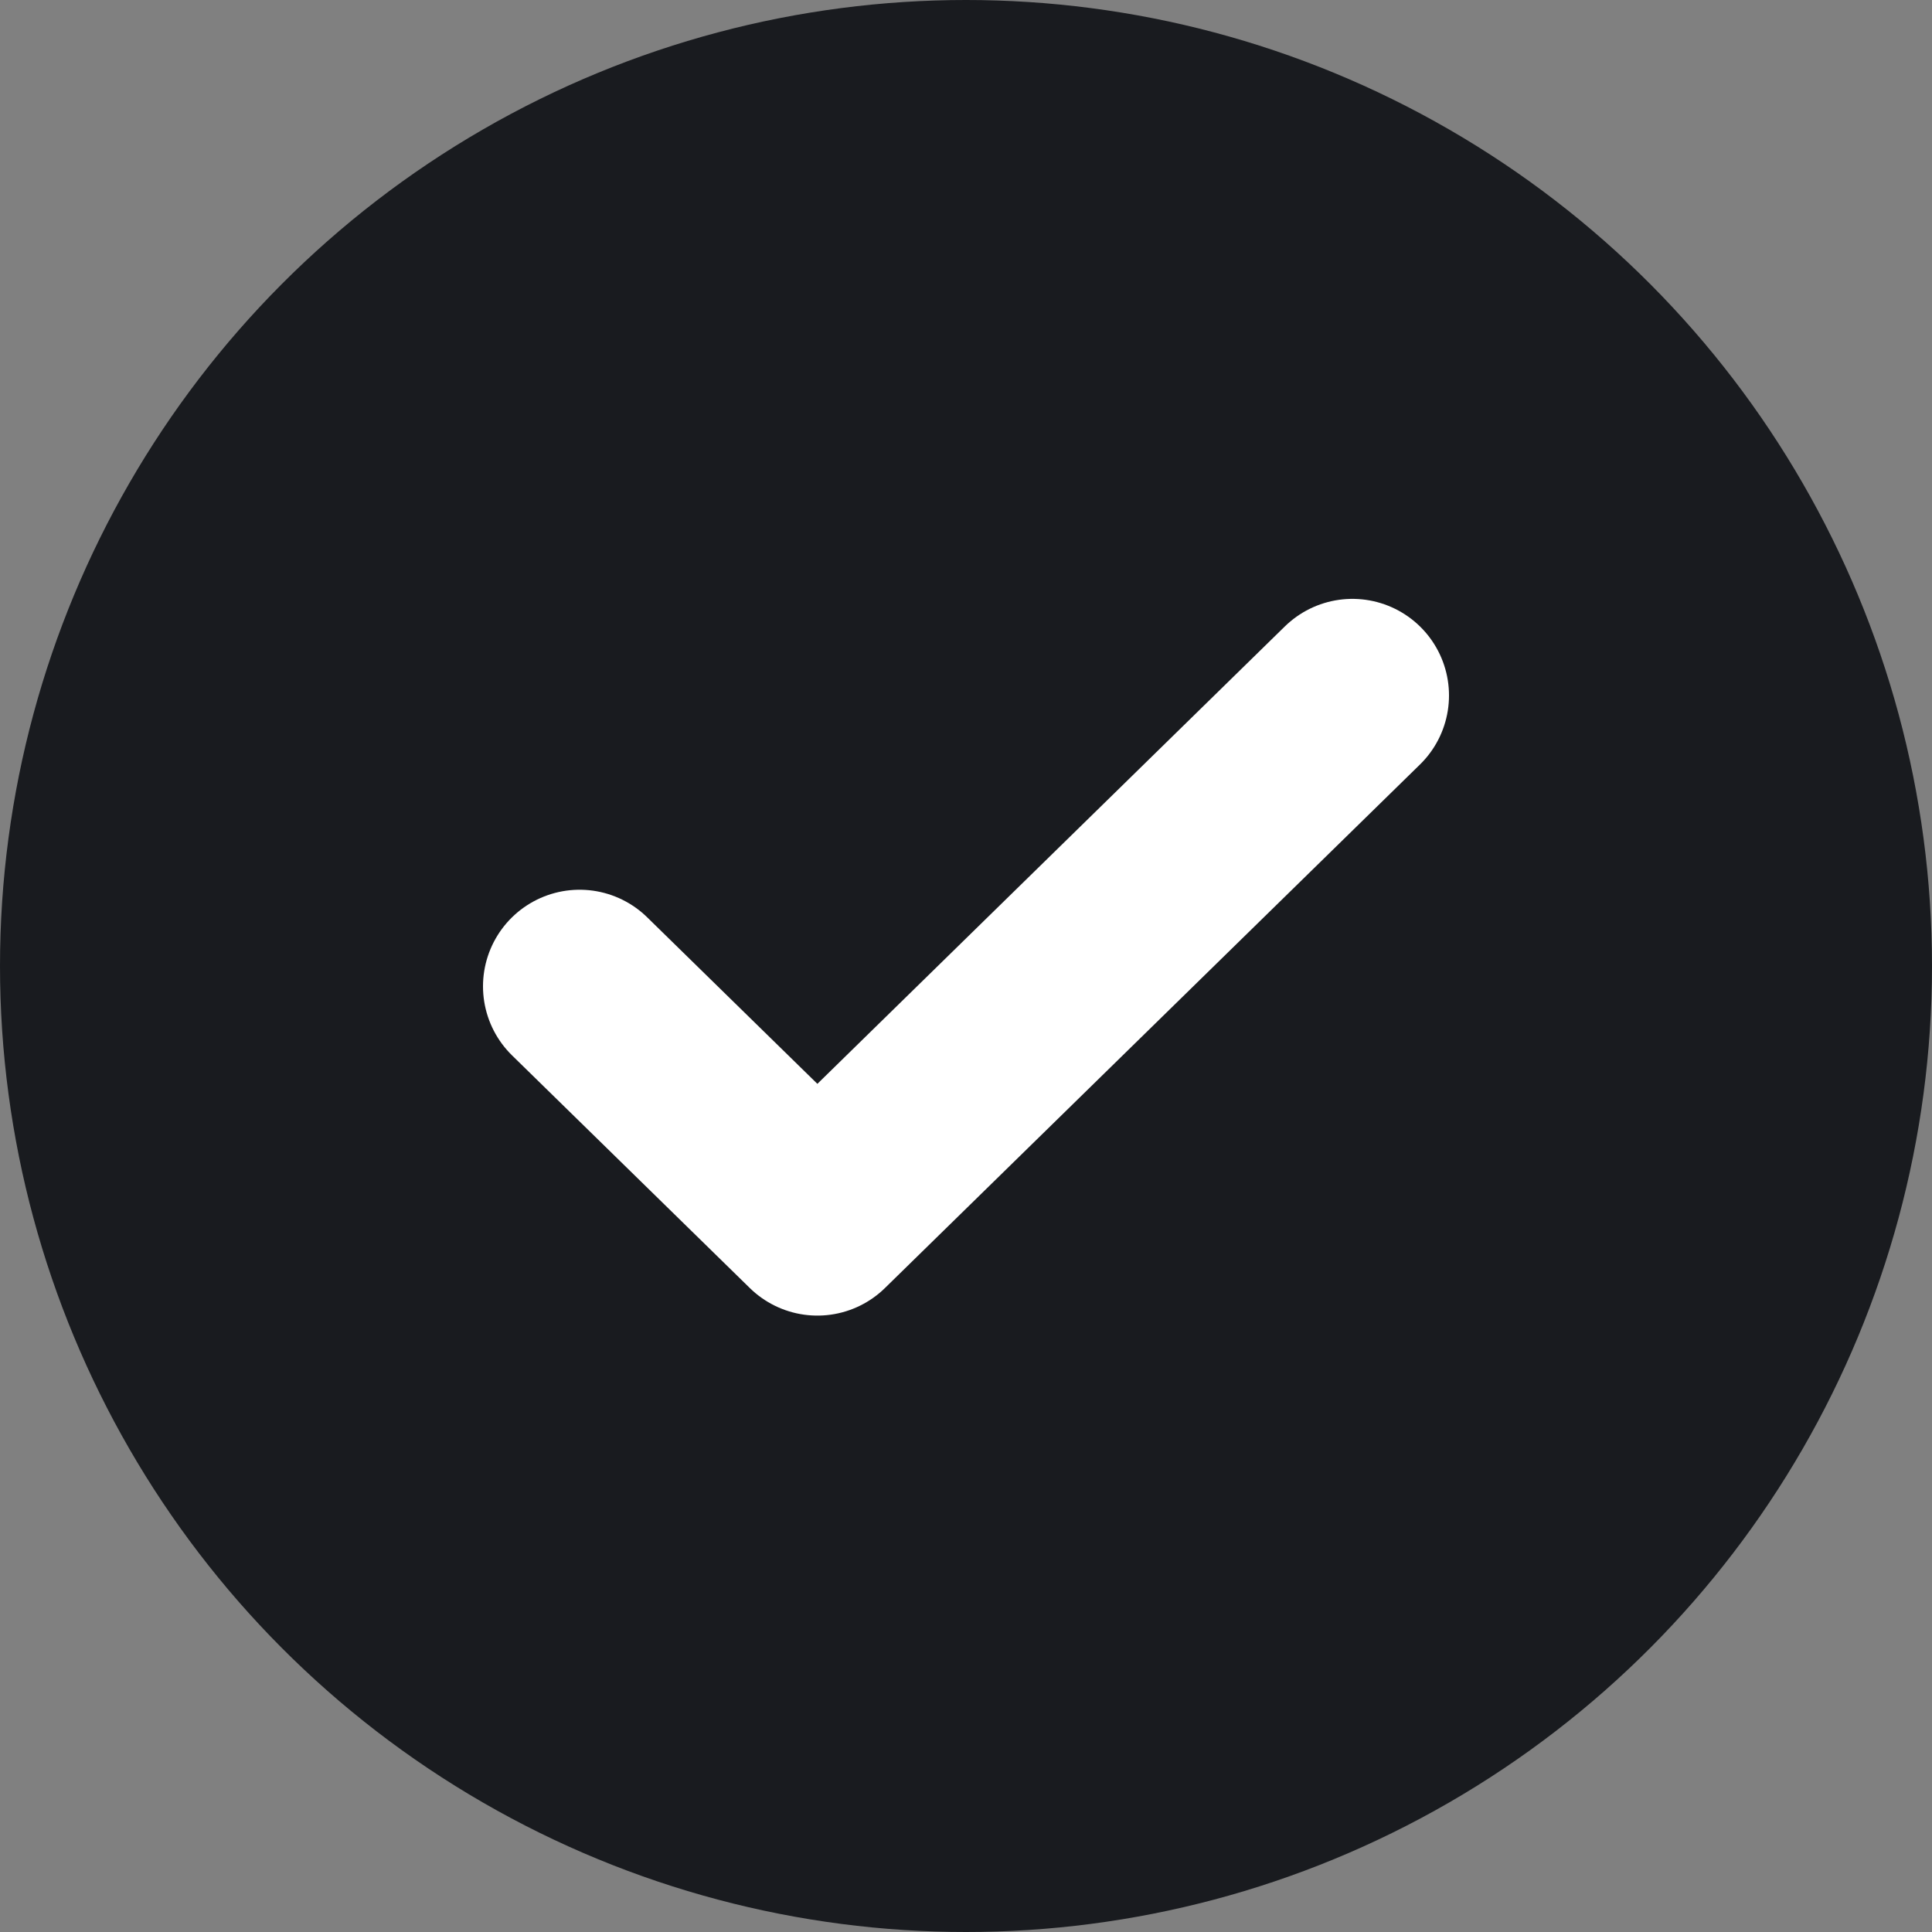
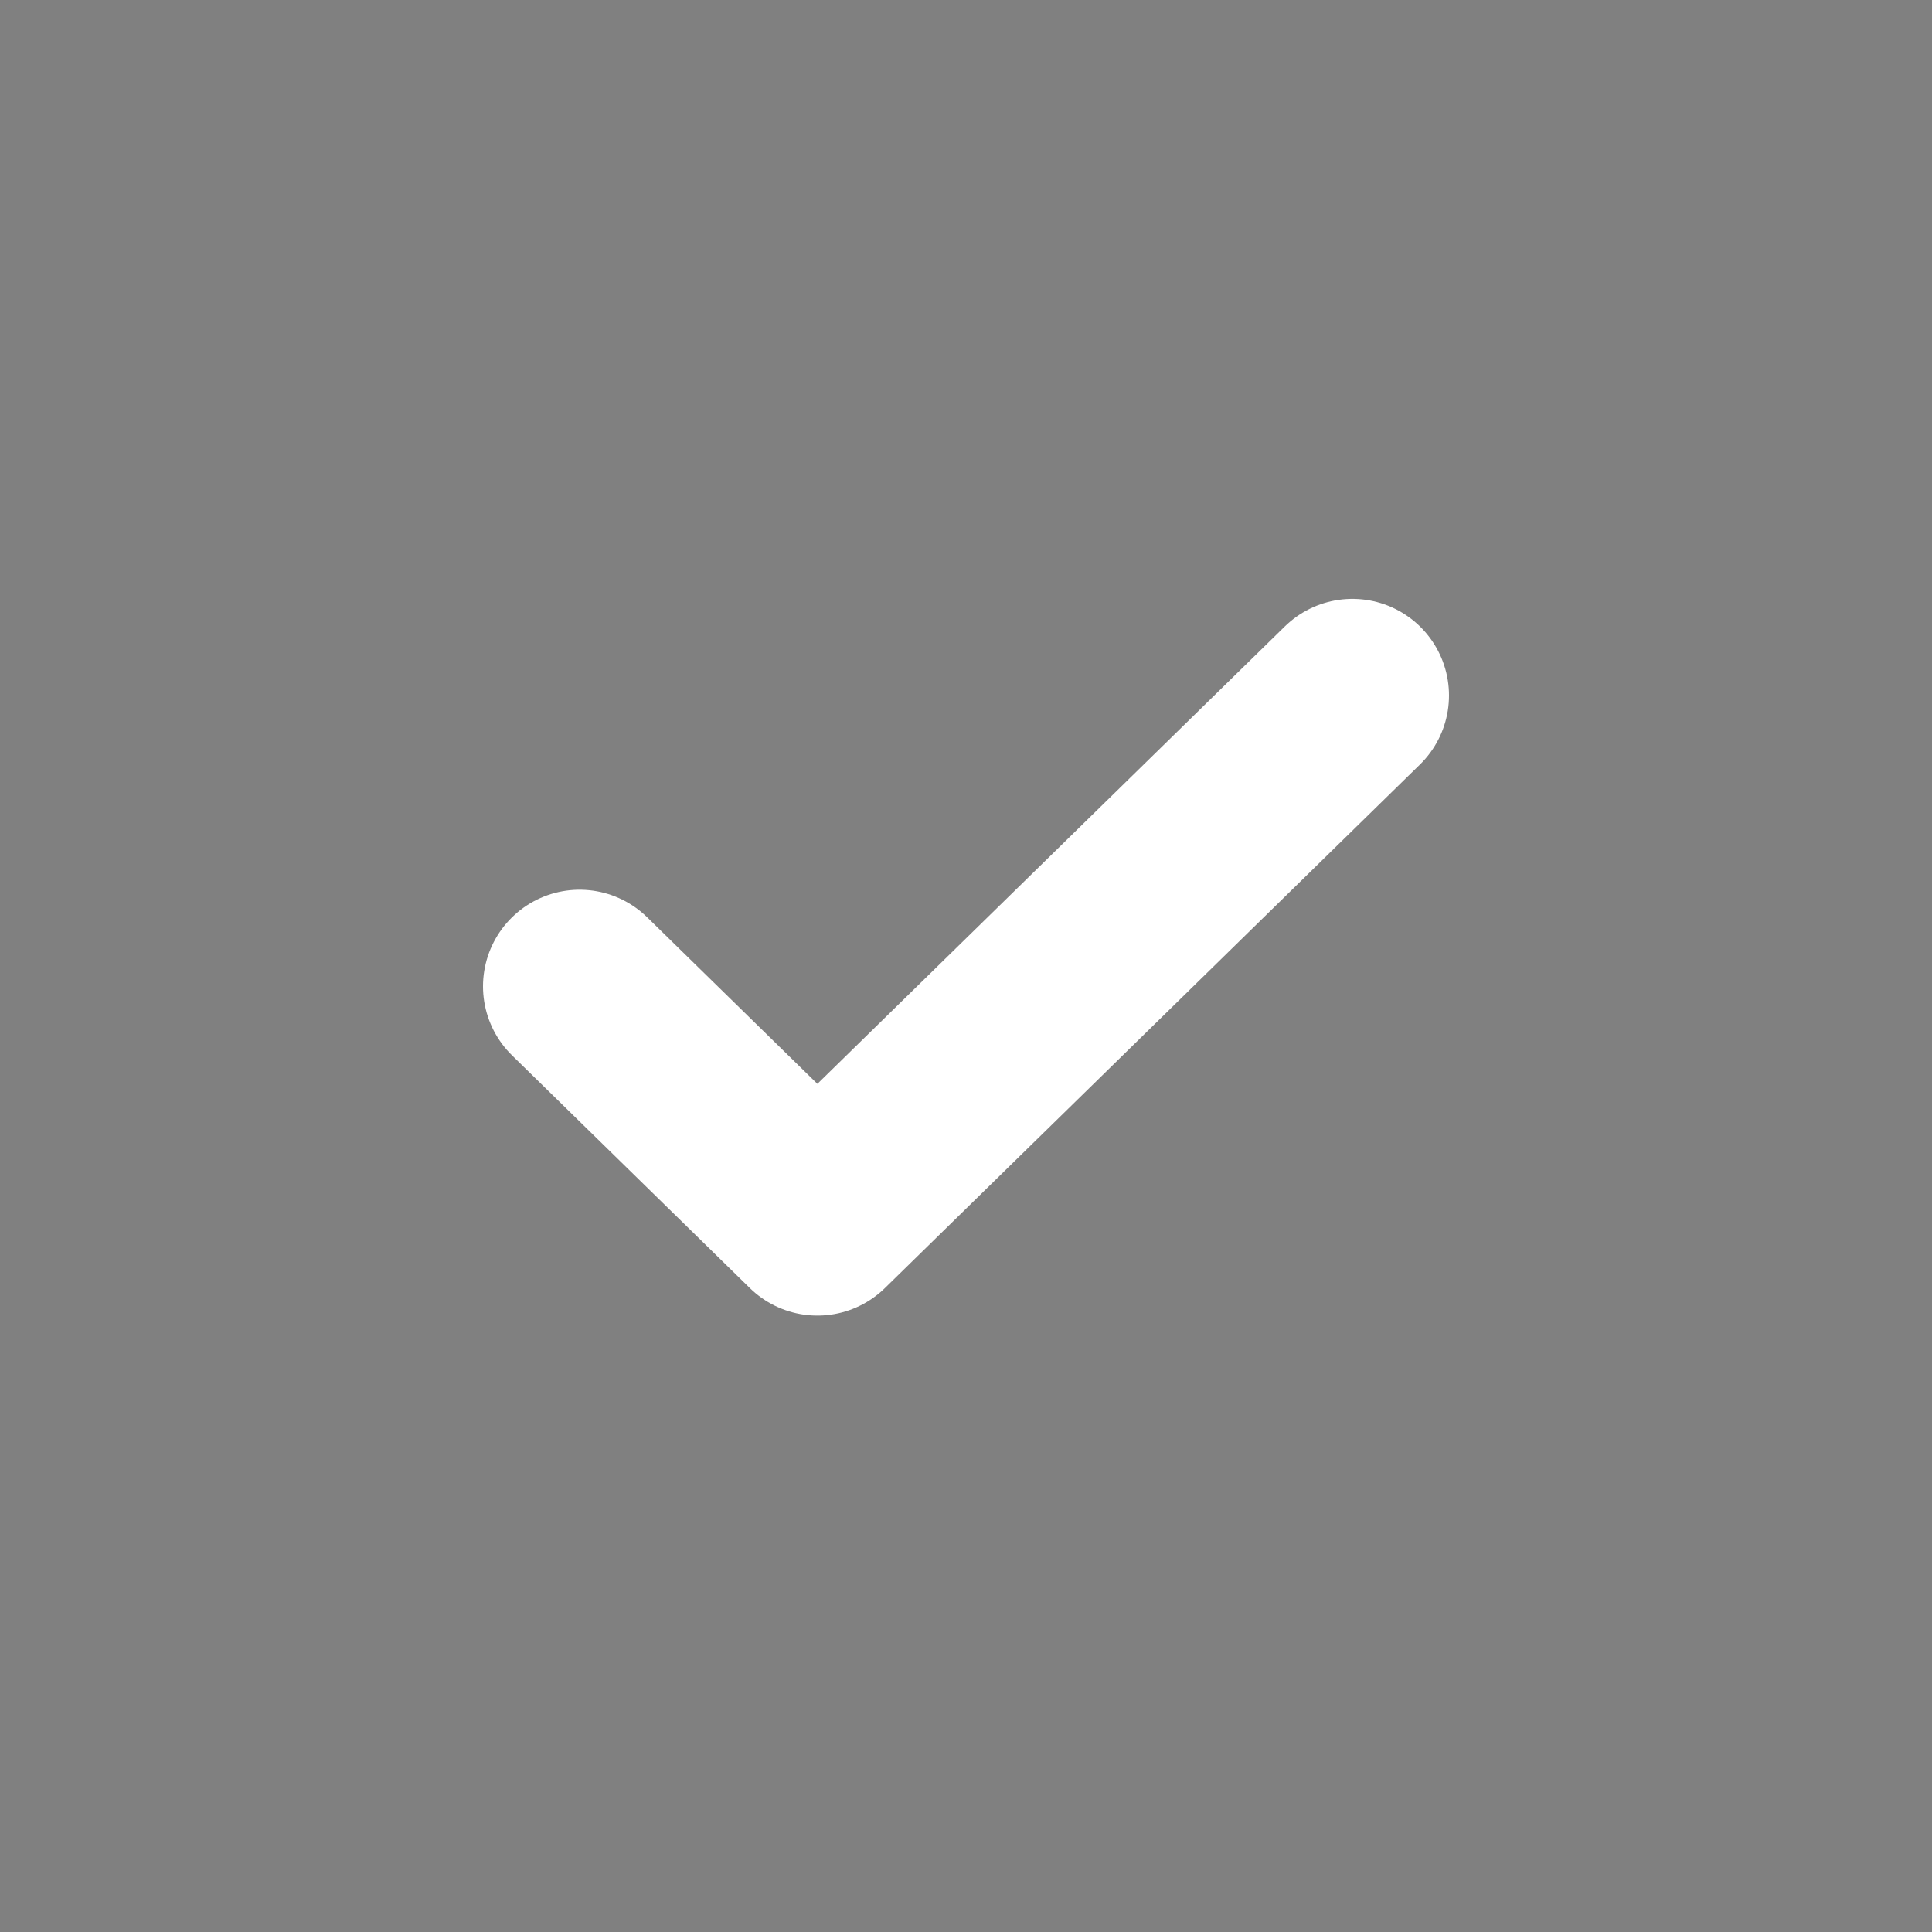
<svg xmlns="http://www.w3.org/2000/svg" width="40" height="40" viewBox="0 0 40 40" fill="none">
  <rect x="0" y="0" width="40" height="40" fill="#808080" stroke="none" />
-   <circle cx="20" cy="20" r="20" fill="#191B1F" />
  <path d="M12 20.421L16.923 25.238L28 14.399" stroke="white" stroke-width="4" stroke-linecap="round" stroke-linejoin="round" />
</svg>